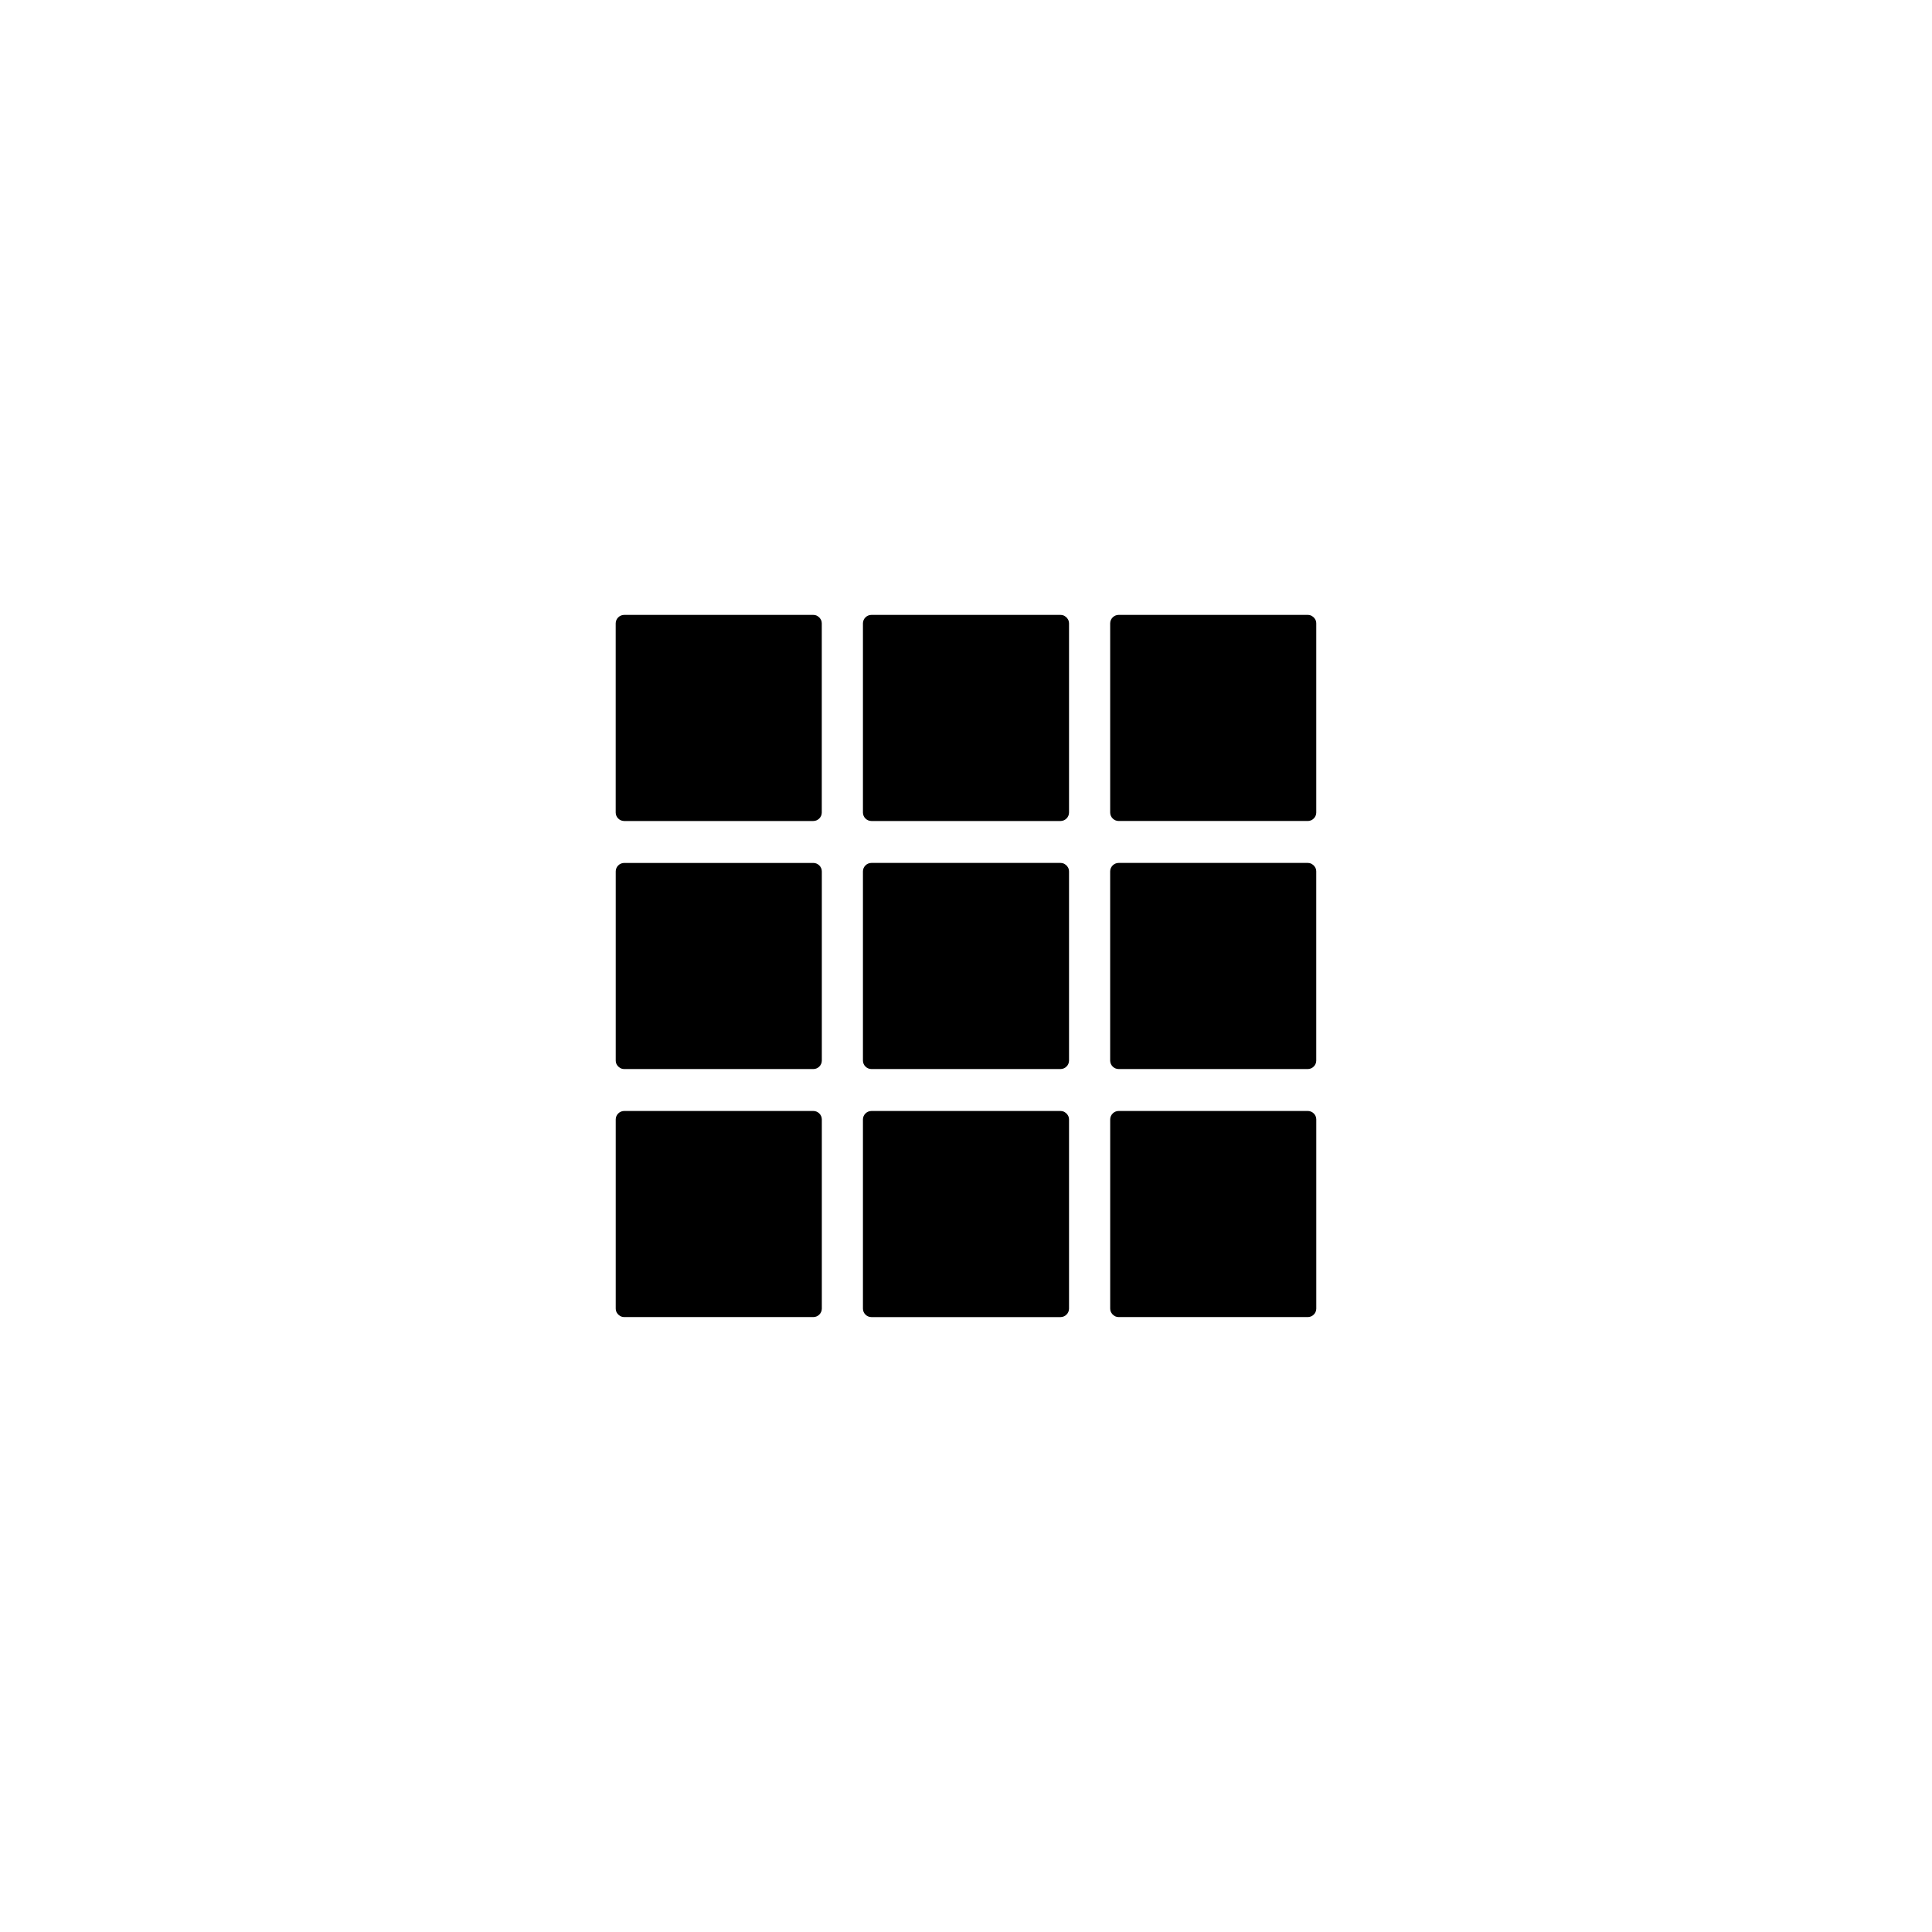
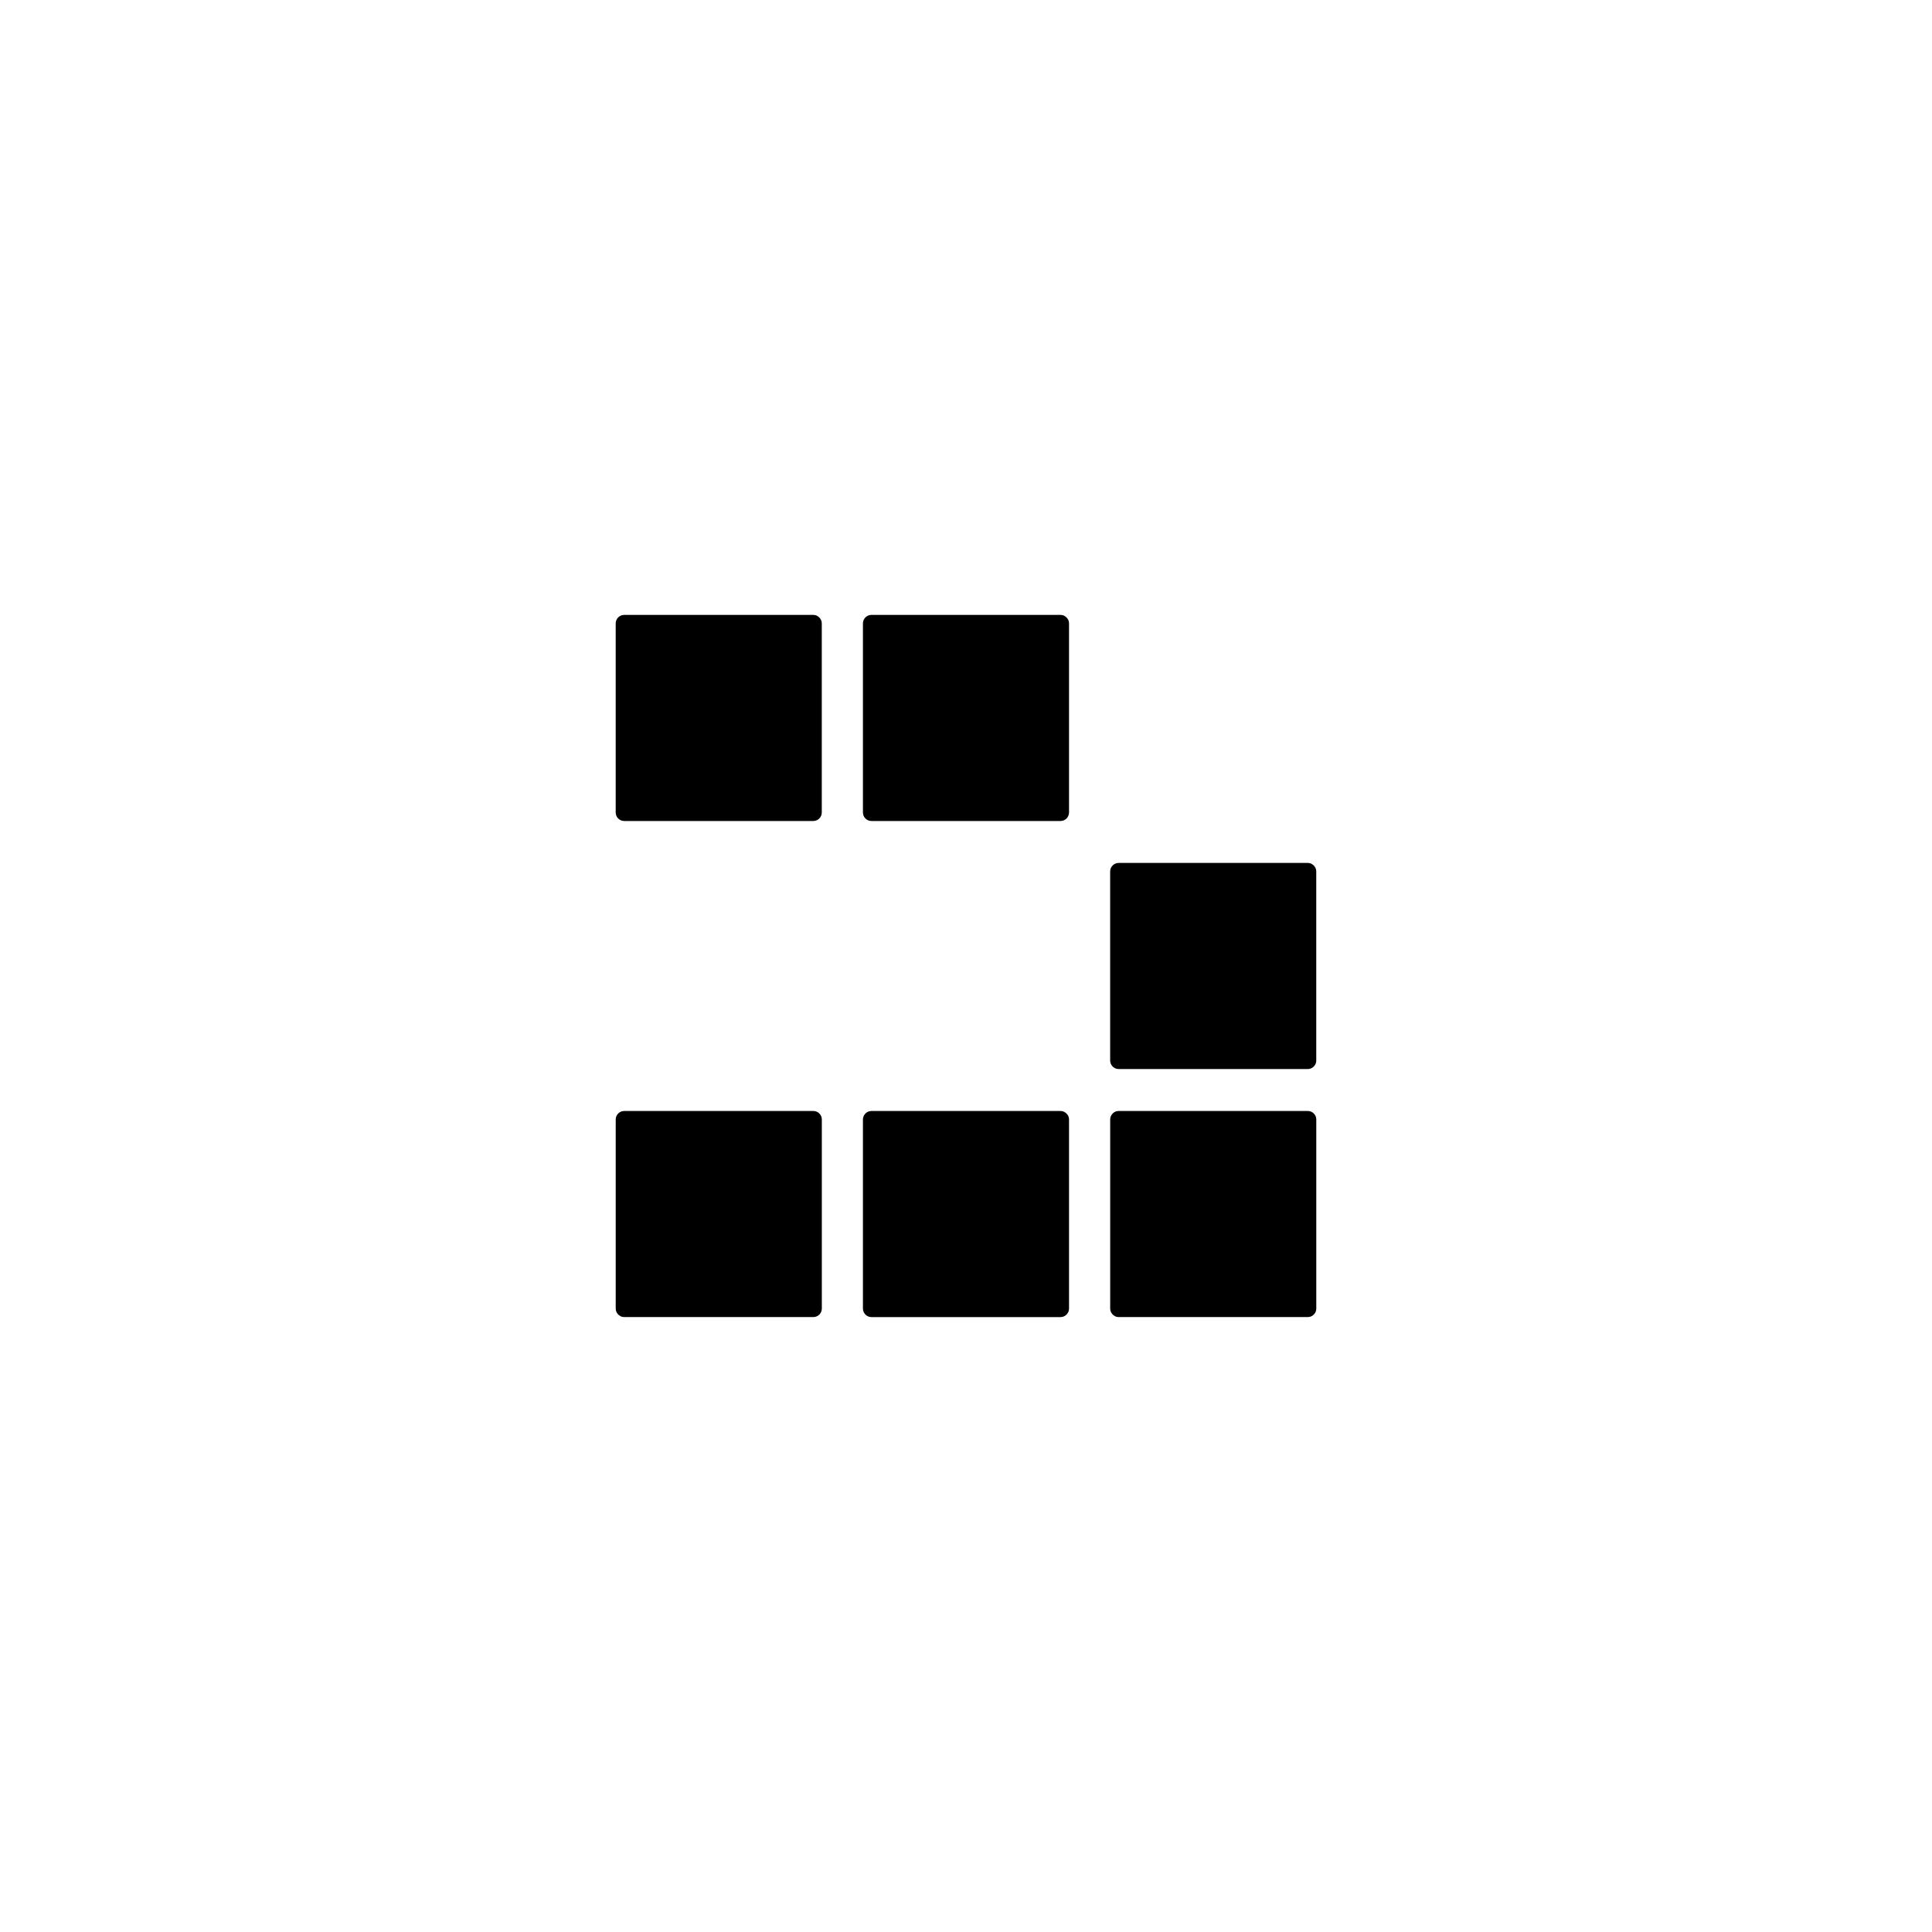
<svg xmlns="http://www.w3.org/2000/svg" fill="#000000" width="800px" height="800px" version="1.1" viewBox="144 144 512 512">
  <g>
    <path d="m361.12 307.62c-0.047-0.039-0.098-0.074-0.152-0.109-0.352-0.328-0.805-0.555-1.426-0.555h-50.137c-1.219 0-2.242 1.02-2.242 2.242v50.137c0 1.219 1.023 2.238 2.242 2.238h50.137c1.219 0 2.238-1.02 2.238-2.238v-50.137c0-0.613-0.234-1.074-0.547-1.426-0.039-0.051-0.07-0.105-0.113-0.152z" />
    <path d="m426.64 307.62c-0.047-0.039-0.098-0.074-0.152-0.109-0.352-0.328-0.805-0.555-1.426-0.555h-50.137c-1.219 0-2.238 1.02-2.238 2.242v50.137c0 1.219 1.02 2.238 2.238 2.238h50.137c1.219 0 2.242-1.02 2.242-2.238v-50.137c0-0.613-0.234-1.074-0.547-1.426-0.043-0.051-0.07-0.105-0.117-0.152z" />
-     <path d="m492.28 307.77c-0.039-0.051-0.07-0.105-0.117-0.152-0.047-0.039-0.098-0.074-0.152-0.109-0.352-0.328-0.805-0.555-1.426-0.555h-50.137c-1.219 0-2.242 1.02-2.242 2.242v50.137c0 1.219 1.023 2.238 2.242 2.238h50.137c1.219 0 2.238-1.02 2.238-2.238v-50.137c0.008-0.613-0.227-1.074-0.543-1.426z" />
-     <path d="m359.55 372.69h-50.137c-1.219 0-2.242 1.02-2.242 2.242v50.137c0 0.613 0.234 1.074 0.547 1.426 0.043 0.051 0.07 0.105 0.121 0.152 0.047 0.039 0.098 0.074 0.152 0.109 0.352 0.328 0.805 0.555 1.426 0.555h50.137c1.219 0 2.238-1.02 2.238-2.242v-50.137c0-1.219-1.023-2.242-2.242-2.242z" />
-     <path d="m426.64 373.35c-0.047-0.039-0.098-0.074-0.152-0.109-0.352-0.328-0.805-0.555-1.426-0.555h-50.137c-1.219 0-2.238 1.02-2.238 2.242v50.137c0 1.219 1.02 2.242 2.238 2.242h50.137c1.219 0 2.242-1.02 2.242-2.242v-50.137c0-0.613-0.234-1.074-0.547-1.426-0.043-0.051-0.07-0.102-0.117-0.152z" />
    <path d="m492.16 373.35c-0.047-0.039-0.098-0.074-0.152-0.109-0.352-0.328-0.805-0.555-1.426-0.555h-50.137c-1.219 0-2.242 1.02-2.242 2.242v50.137c0 1.219 1.023 2.242 2.242 2.242h50.137c1.219 0 2.238-1.02 2.238-2.242v-50.137c0-0.613-0.234-1.074-0.547-1.426-0.035-0.051-0.066-0.102-0.113-0.152z" />
    <path d="m359.55 438.42h-50.137c-1.219 0-2.242 1.02-2.242 2.238v50.137c0 0.613 0.234 1.074 0.547 1.426 0.043 0.051 0.07 0.105 0.121 0.152 0.047 0.039 0.098 0.074 0.152 0.109 0.352 0.328 0.805 0.555 1.426 0.555h50.137c1.219 0 2.238-1.02 2.238-2.242v-50.137c0-1.215-1.023-2.238-2.242-2.238z" />
    <path d="m426.64 439.09c-0.047-0.043-0.098-0.074-0.152-0.109-0.352-0.328-0.805-0.555-1.426-0.555h-50.137c-1.219 0-2.238 1.02-2.238 2.238v50.137c0 1.219 1.02 2.242 2.238 2.242h50.137c1.219 0 2.242-1.02 2.242-2.242v-50.137c0-0.613-0.234-1.074-0.547-1.422-0.043-0.055-0.07-0.105-0.117-0.152z" />
    <path d="m490.59 438.42h-50.137c-1.219 0-2.242 1.02-2.242 2.238v50.137c0 0.613 0.234 1.074 0.547 1.426 0.039 0.051 0.07 0.105 0.117 0.152 0.047 0.039 0.102 0.074 0.152 0.109 0.352 0.328 0.805 0.555 1.426 0.555h50.137c1.219 0 2.238-1.02 2.238-2.242v-50.137c0.004-1.215-1.02-2.238-2.238-2.238z" />
  </g>
</svg>